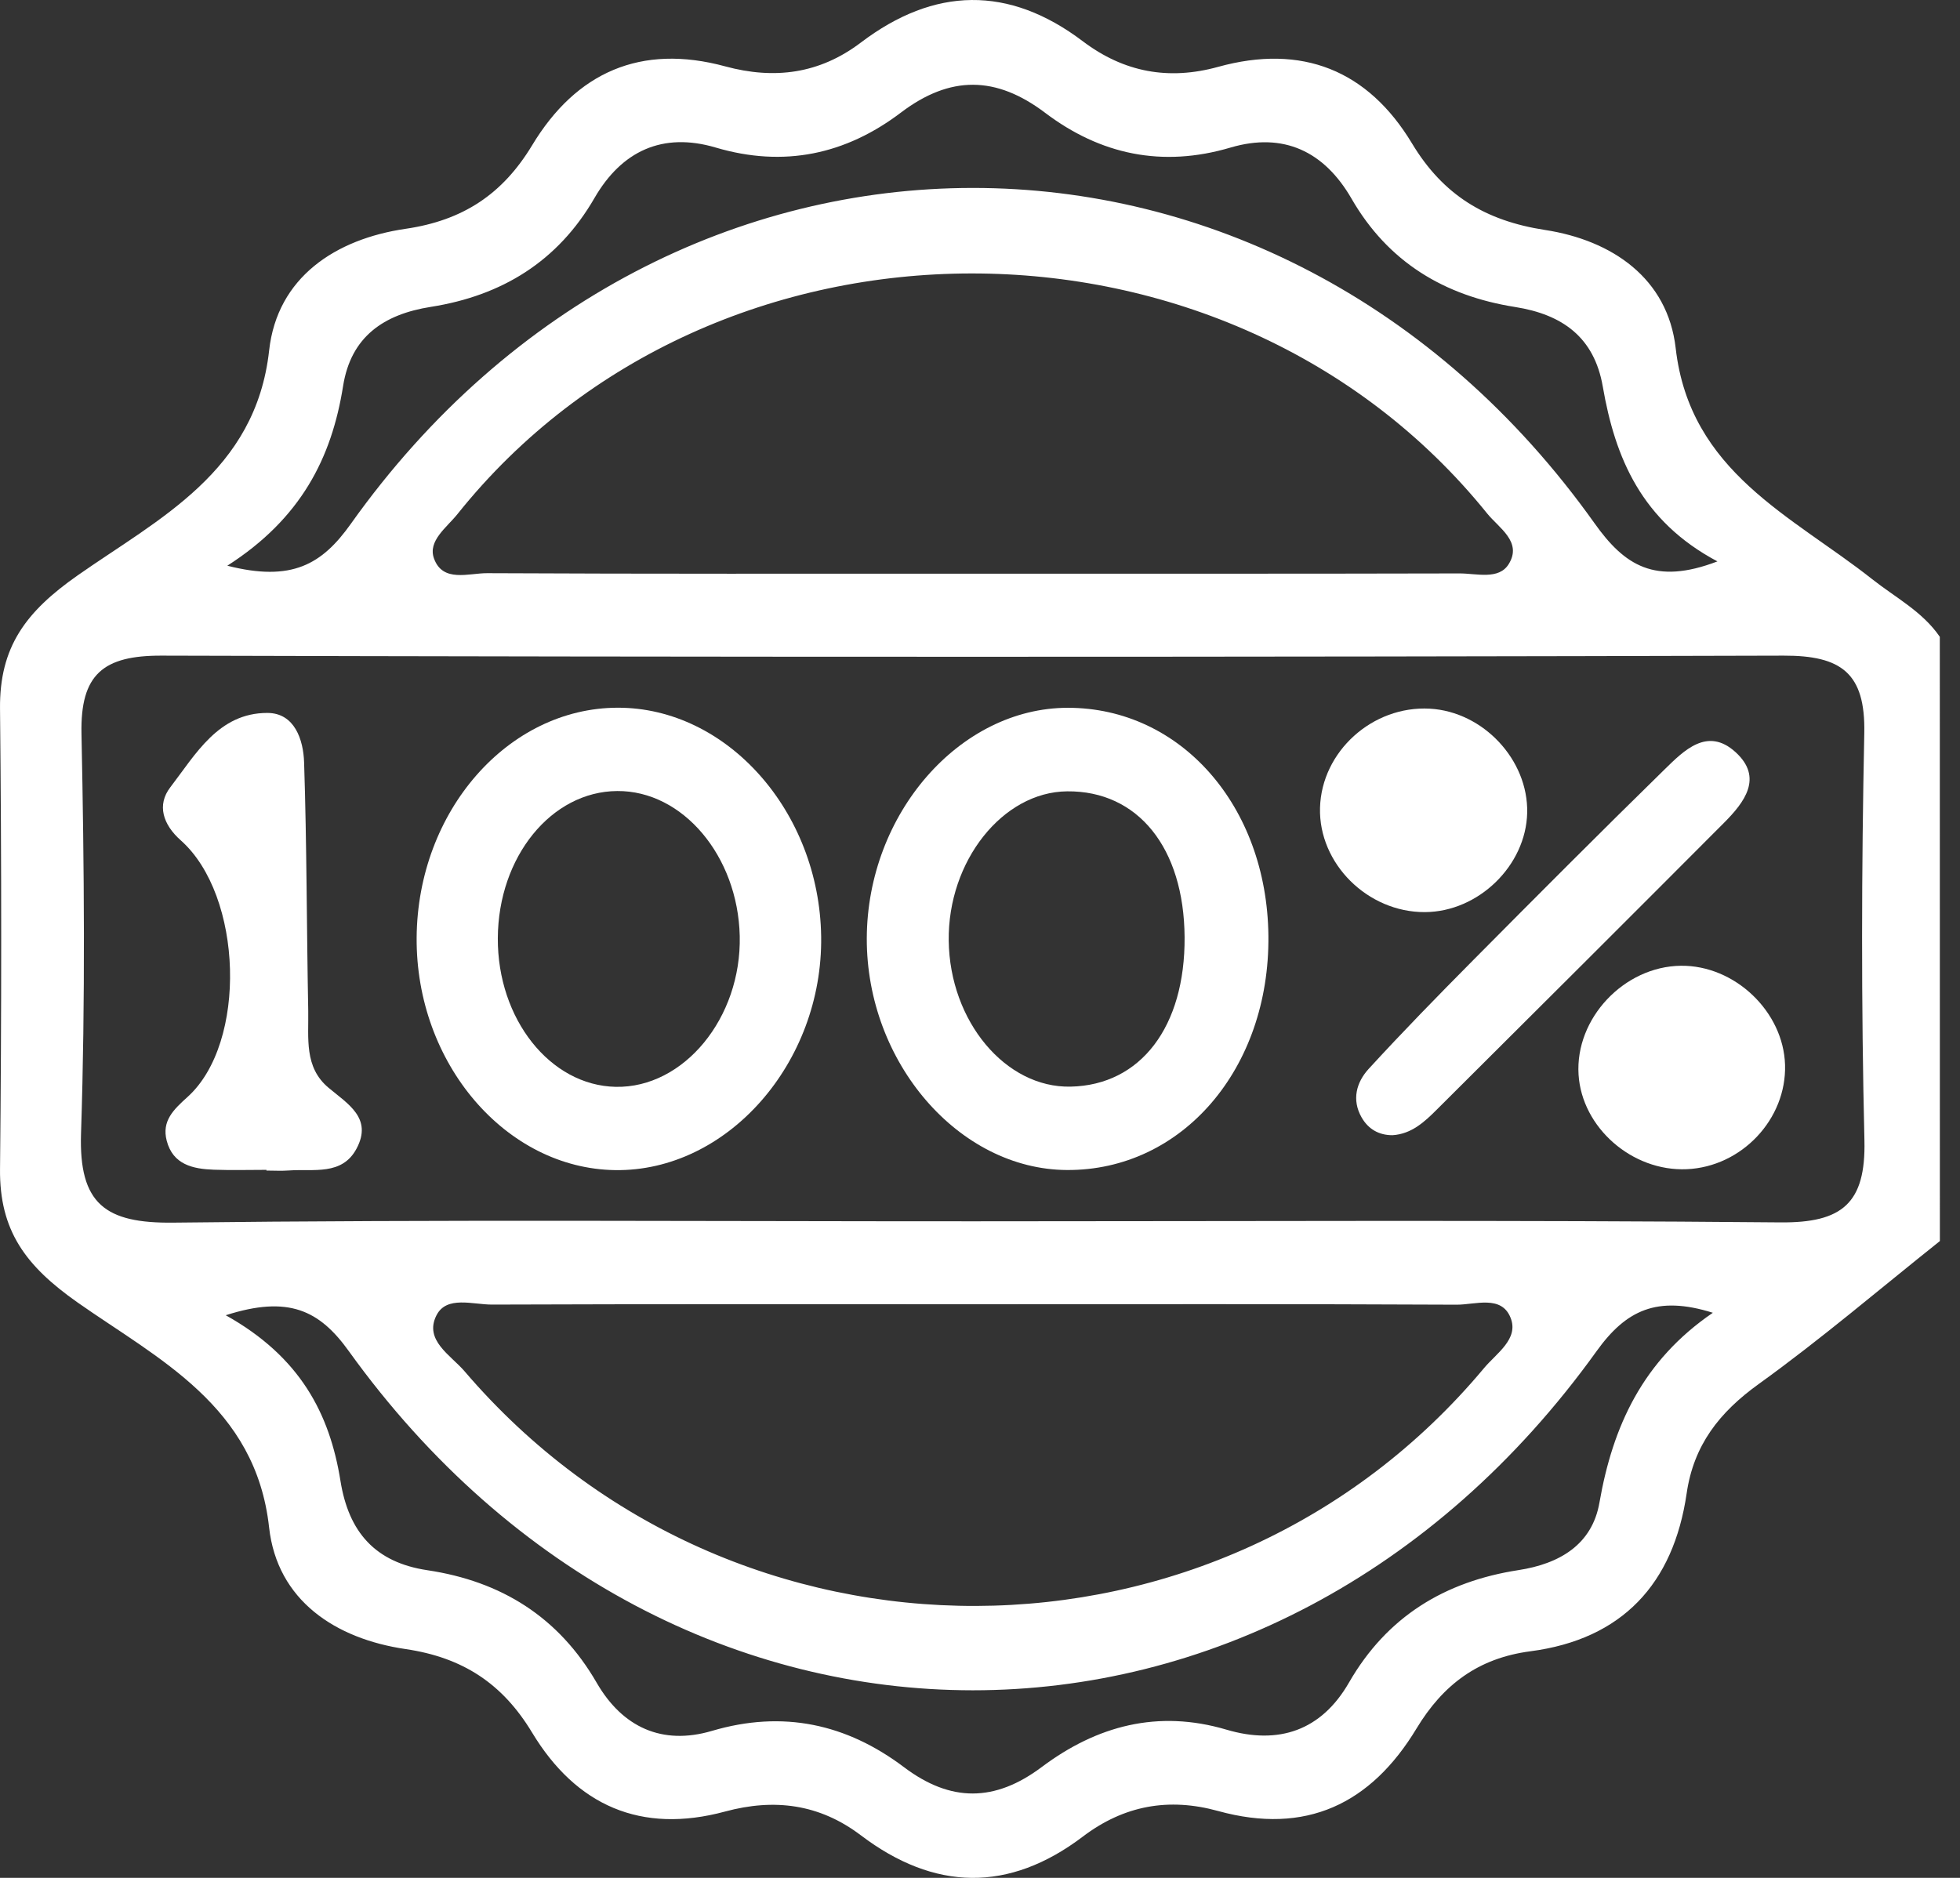
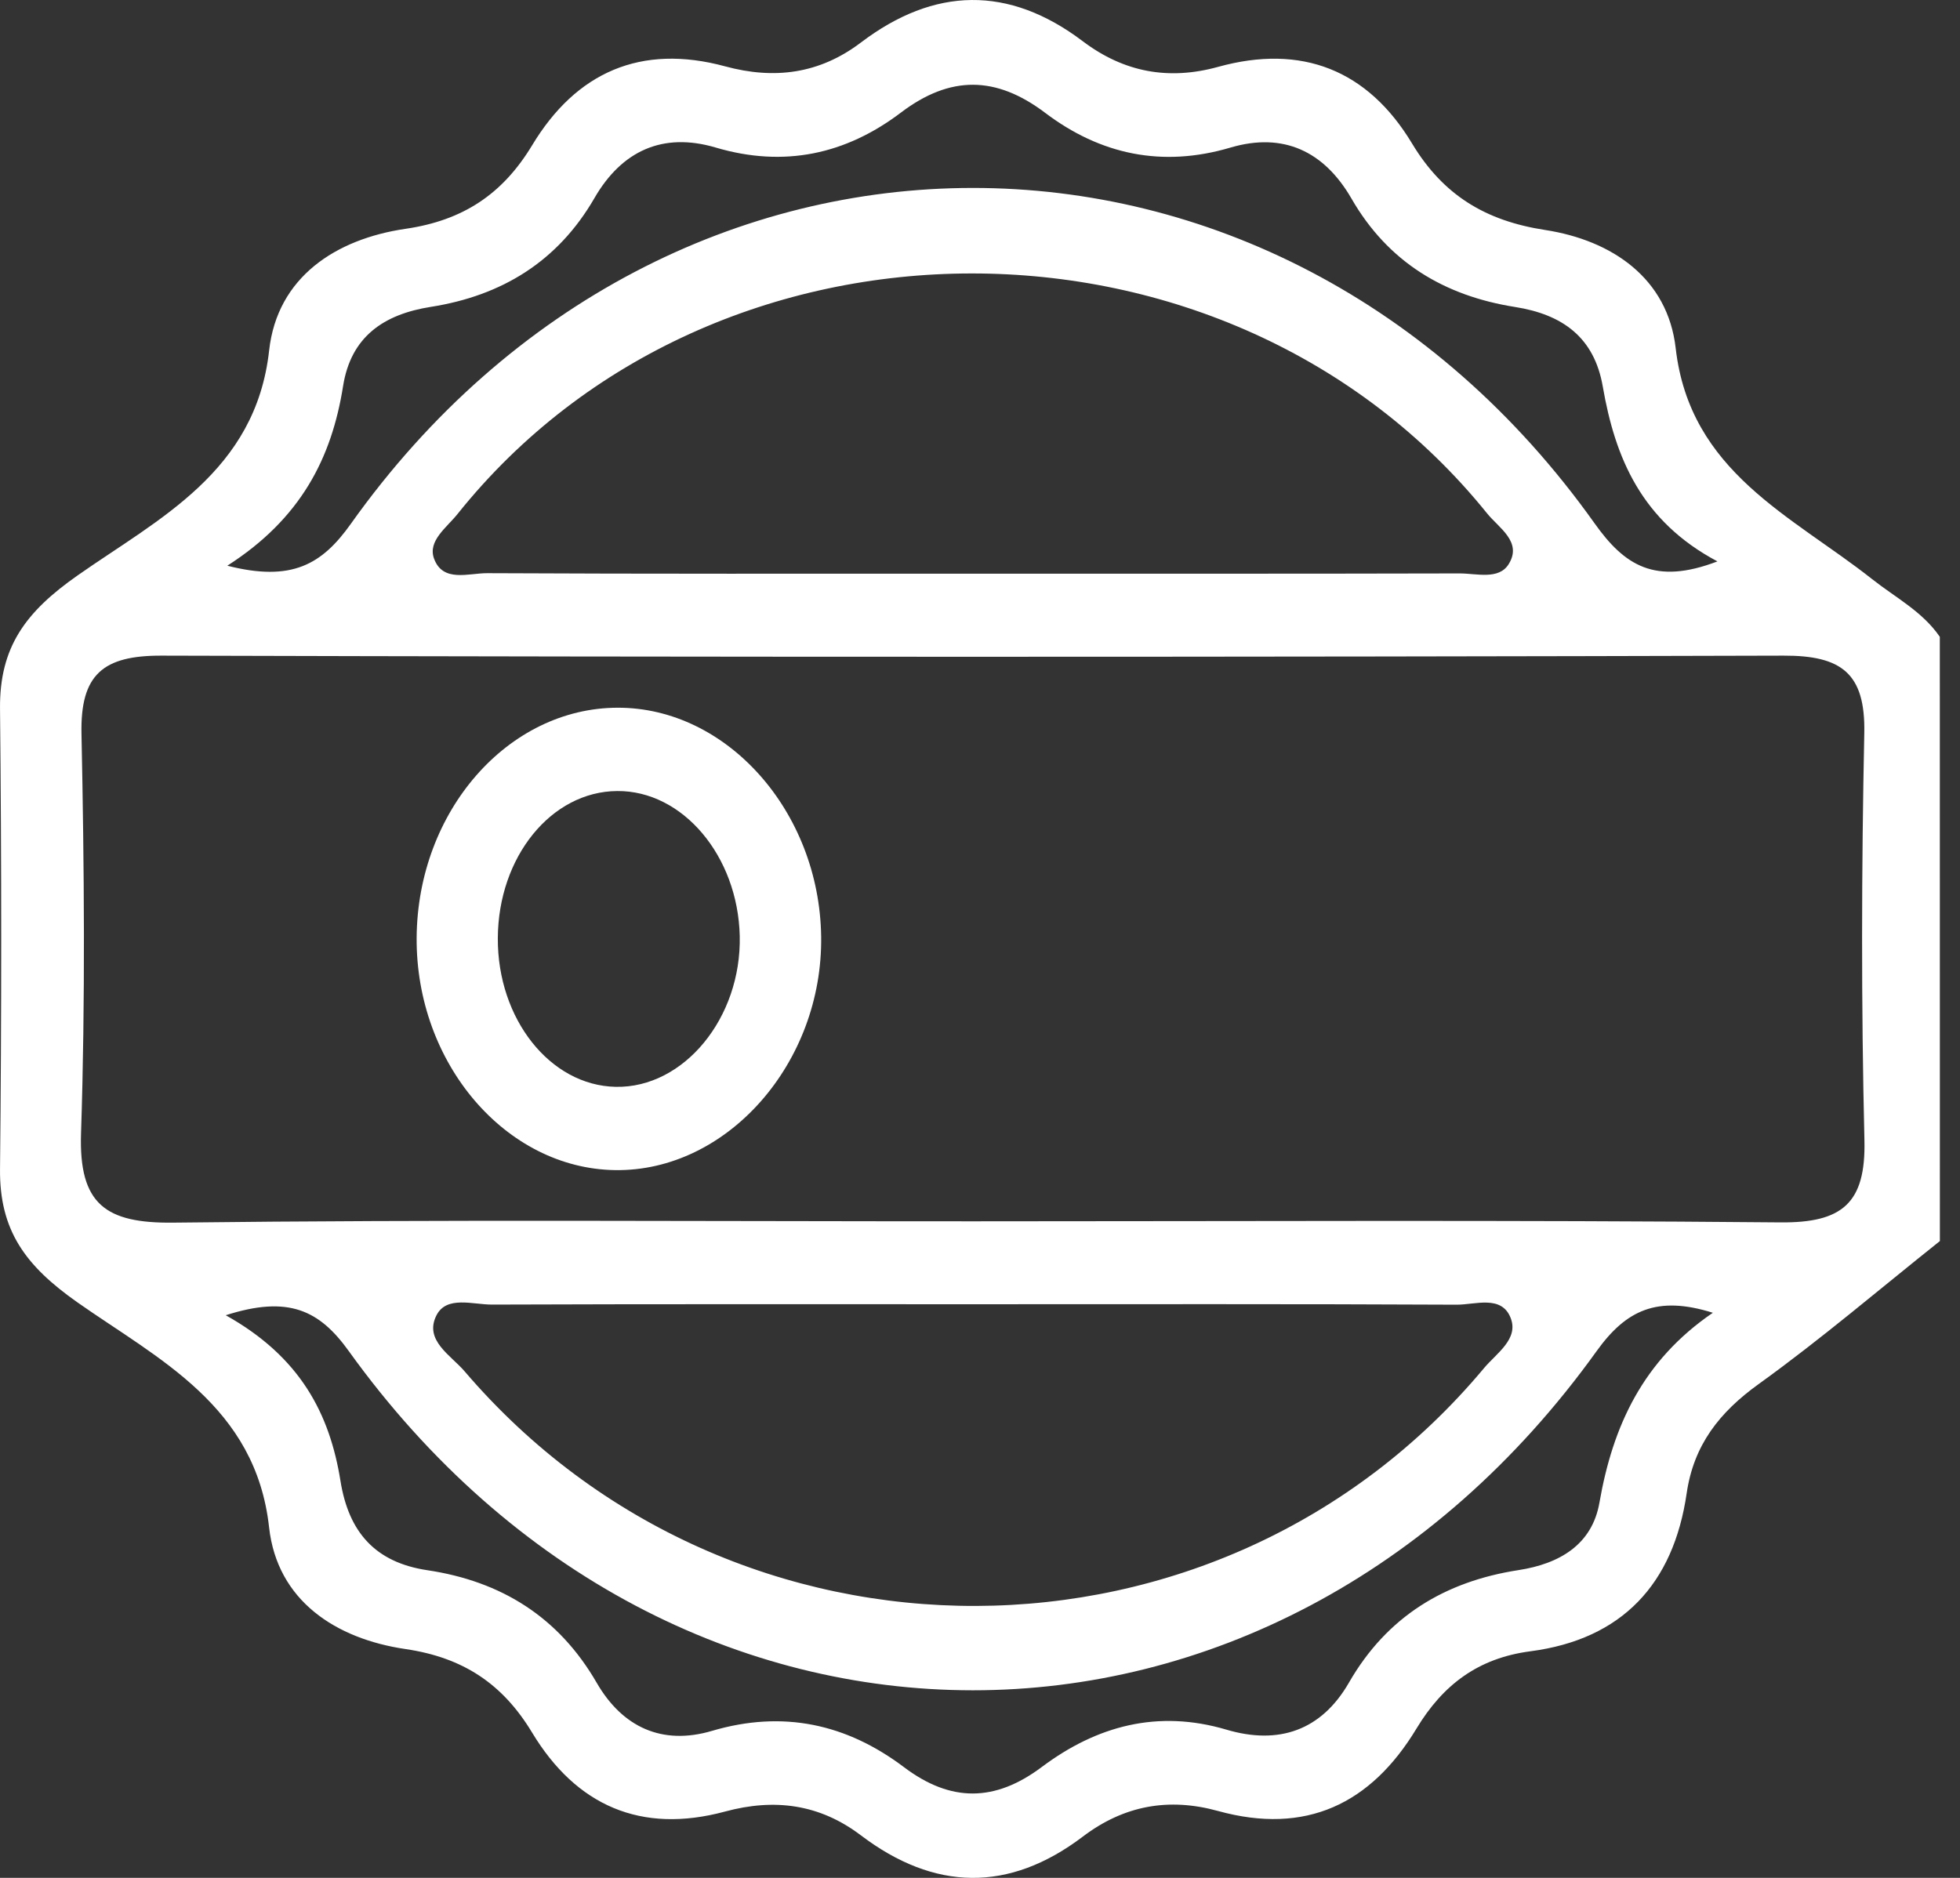
<svg xmlns="http://www.w3.org/2000/svg" width="96" height="92" viewBox="0 0 96 92" fill="none">
  <rect x="0" y="0" width="96" height="92" fill="#333333" stroke="none" />
  <path d="M95.014 60.802C92.065 63.151 89.194 65.608 86.138 67.808C84.214 69.193 82.956 70.796 82.612 73.161C81.966 77.601 79.448 80.314 74.952 80.9C72.394 81.236 70.674 82.544 69.383 84.679C67.146 88.386 63.958 89.91 59.662 88.724C57.246 88.056 55.053 88.448 53.034 89.98C49.412 92.725 45.762 92.643 42.164 89.915C40.138 88.379 37.928 88.098 35.519 88.749C31.394 89.865 28.221 88.458 26.061 84.881C24.614 82.481 22.67 81.204 19.868 80.791C16.439 80.289 13.578 78.416 13.18 74.829C12.524 68.874 7.743 66.582 3.785 63.8C1.251 62.015 -0.029 60.289 0.001 57.271C0.078 49.755 0.078 42.237 0.001 34.721C-0.029 31.701 1.254 29.978 3.792 28.197C7.753 25.418 12.524 23.121 13.182 17.169C13.58 13.581 16.442 11.709 19.87 11.209C22.675 10.799 24.616 9.516 26.064 7.117C28.221 3.537 31.394 2.132 35.519 3.251C37.928 3.905 40.138 3.621 42.164 2.085C45.762 -0.645 49.409 -0.722 53.034 2.02C55.053 3.547 57.246 3.944 59.662 3.276C63.769 2.139 66.997 3.435 69.16 7.027C70.686 9.563 72.762 10.819 75.673 11.266C78.958 11.771 81.685 13.633 82.075 17.062C82.772 23.133 87.771 25.269 91.695 28.372C92.841 29.279 94.156 29.953 95.011 31.198C95.014 41.066 95.014 50.934 95.014 60.802ZM47.664 59.834C60.843 59.834 74.025 59.765 87.204 59.887C90.228 59.914 91.391 58.954 91.319 55.869C91.16 49.221 91.175 42.565 91.312 35.915C91.371 32.976 90.186 32.113 87.361 32.121C60.878 32.195 34.392 32.195 7.909 32.121C5.053 32.113 3.931 33.036 3.991 35.944C4.125 42.471 4.182 49.007 3.969 55.528C3.857 58.992 5.164 59.939 8.493 59.899C21.546 59.742 34.606 59.837 47.664 59.834ZM47.492 28.105C55.49 28.105 63.489 28.113 71.487 28.093C72.317 28.09 73.411 28.426 73.898 27.633C74.572 26.542 73.411 25.865 72.837 25.152C60.182 9.461 34.952 9.484 22.406 25.187C21.879 25.846 20.942 26.497 21.258 27.365C21.69 28.555 22.956 28.076 23.866 28.081C31.739 28.12 39.616 28.105 47.492 28.105ZM47.723 63.897C39.85 63.897 31.976 63.885 24.099 63.914C23.162 63.917 21.872 63.462 21.377 64.442C20.758 65.662 22.083 66.396 22.754 67.181C35.911 82.576 59.769 82.496 72.688 67.025C73.294 66.299 74.4 65.603 73.99 64.566C73.543 63.427 72.257 63.924 71.345 63.919C63.471 63.88 55.597 63.897 47.723 63.897ZM11.134 27.715C14.294 28.521 15.771 27.653 17.185 25.662C32.771 3.731 62.514 3.723 78.1 25.637C79.567 27.7 81.054 28.677 84.119 27.504C80.397 25.527 79.107 22.429 78.503 18.934C78.085 16.525 76.529 15.406 74.209 15.04C70.743 14.493 67.989 12.843 66.194 9.727C64.863 7.423 62.872 6.46 60.264 7.231C56.925 8.218 53.902 7.577 51.192 5.528C48.785 3.708 46.54 3.686 44.126 5.516C41.421 7.567 38.398 8.218 35.056 7.229C32.458 6.46 30.452 7.393 29.117 9.702C27.319 12.813 24.577 14.486 21.108 15.033C18.796 15.396 17.19 16.492 16.805 18.909C16.245 22.442 14.736 25.408 11.134 27.715ZM11.057 64.436C14.707 66.475 16.148 69.262 16.676 72.552C17.078 75.06 18.374 76.544 20.93 76.927C24.547 77.467 27.361 79.217 29.226 82.442C30.486 84.62 32.431 85.52 34.87 84.799C38.348 83.772 41.458 84.451 44.28 86.579C46.572 88.307 48.735 88.287 51.025 86.569C53.725 84.545 56.714 83.745 60.072 84.739C62.628 85.495 64.719 84.786 66.074 82.429C67.936 79.195 70.768 77.479 74.378 76.922C76.379 76.614 77.983 75.679 78.341 73.611C78.993 69.874 80.457 66.662 83.895 64.315C81.16 63.455 79.639 64.19 78.199 66.197C62.293 88.351 33.002 88.347 17.083 66.192C15.646 64.19 14.13 63.45 11.057 64.436Z" fill="white" />
-   <path d="M62.126 45.84C62.196 52.358 57.897 57.356 52.251 57.321C46.96 57.289 42.438 52.048 42.455 45.971C42.475 39.873 47.002 34.679 52.3 34.676C57.827 34.674 62.056 39.48 62.126 45.84ZM58.021 45.912C57.992 41.536 55.736 38.734 52.266 38.769C49.106 38.799 46.418 42.192 46.468 46.088C46.518 50.034 49.25 53.306 52.44 53.236C55.871 53.164 58.051 50.3 58.021 45.912Z" fill="white" />
  <path d="M30.255 34.672C35.606 34.662 40.133 39.753 40.22 45.879C40.307 52.083 35.613 57.406 30.126 57.326C24.768 57.249 20.363 52.087 20.407 45.934C20.452 39.743 24.878 34.681 30.255 34.672ZM30.23 38.754C27.001 38.776 24.403 41.978 24.383 45.961C24.363 49.922 26.946 53.181 30.156 53.246C33.492 53.313 36.322 49.87 36.232 45.855C36.14 41.931 33.435 38.729 30.23 38.754Z" fill="white" />
-   <path d="M13.051 57.313C12.19 57.313 11.33 57.338 10.47 57.306C9.446 57.269 8.469 57.057 8.165 55.884C7.914 54.914 8.501 54.36 9.192 53.736C12.118 51.088 11.905 43.878 8.854 41.17C7.979 40.395 7.675 39.435 8.342 38.57C9.585 36.949 10.704 34.925 13.095 34.928C14.433 34.928 14.861 36.248 14.895 37.357C15.027 41.409 15.02 45.464 15.097 49.519C15.122 50.849 14.886 52.286 16.094 53.293C17.038 54.084 18.259 54.78 17.464 56.272C16.753 57.607 15.35 57.256 14.157 57.343C13.789 57.371 13.419 57.348 13.051 57.348C13.051 57.336 13.051 57.326 13.051 57.313Z" fill="white" />
-   <path d="M68.207 55.615C67.534 55.618 67.019 55.315 66.693 54.748C66.194 53.878 66.44 53.017 67.039 52.364C68.695 50.556 70.41 48.801 72.138 47.058C75.251 43.92 78.368 40.79 81.526 37.7C82.481 36.765 83.629 35.596 85.004 36.847C86.377 38.095 85.442 39.306 84.442 40.31C79.766 45.002 75.074 49.681 70.38 54.355C69.774 54.962 69.137 55.556 68.207 55.615Z" fill="white" />
-   <path d="M74.801 39.818C74.744 42.406 72.414 44.671 69.796 44.686C66.989 44.701 64.58 42.309 64.654 39.577C64.729 36.817 67.223 34.565 70.03 34.719C72.648 34.865 74.858 37.227 74.801 39.818Z" fill="white" />
-   <path d="M87.431 52.17C87.508 54.827 85.308 57.164 82.617 57.281C79.94 57.398 77.481 55.245 77.317 52.647C77.145 49.897 79.54 47.349 82.326 47.314C84.964 47.282 87.354 49.557 87.431 52.17Z" fill="white" />
</svg>